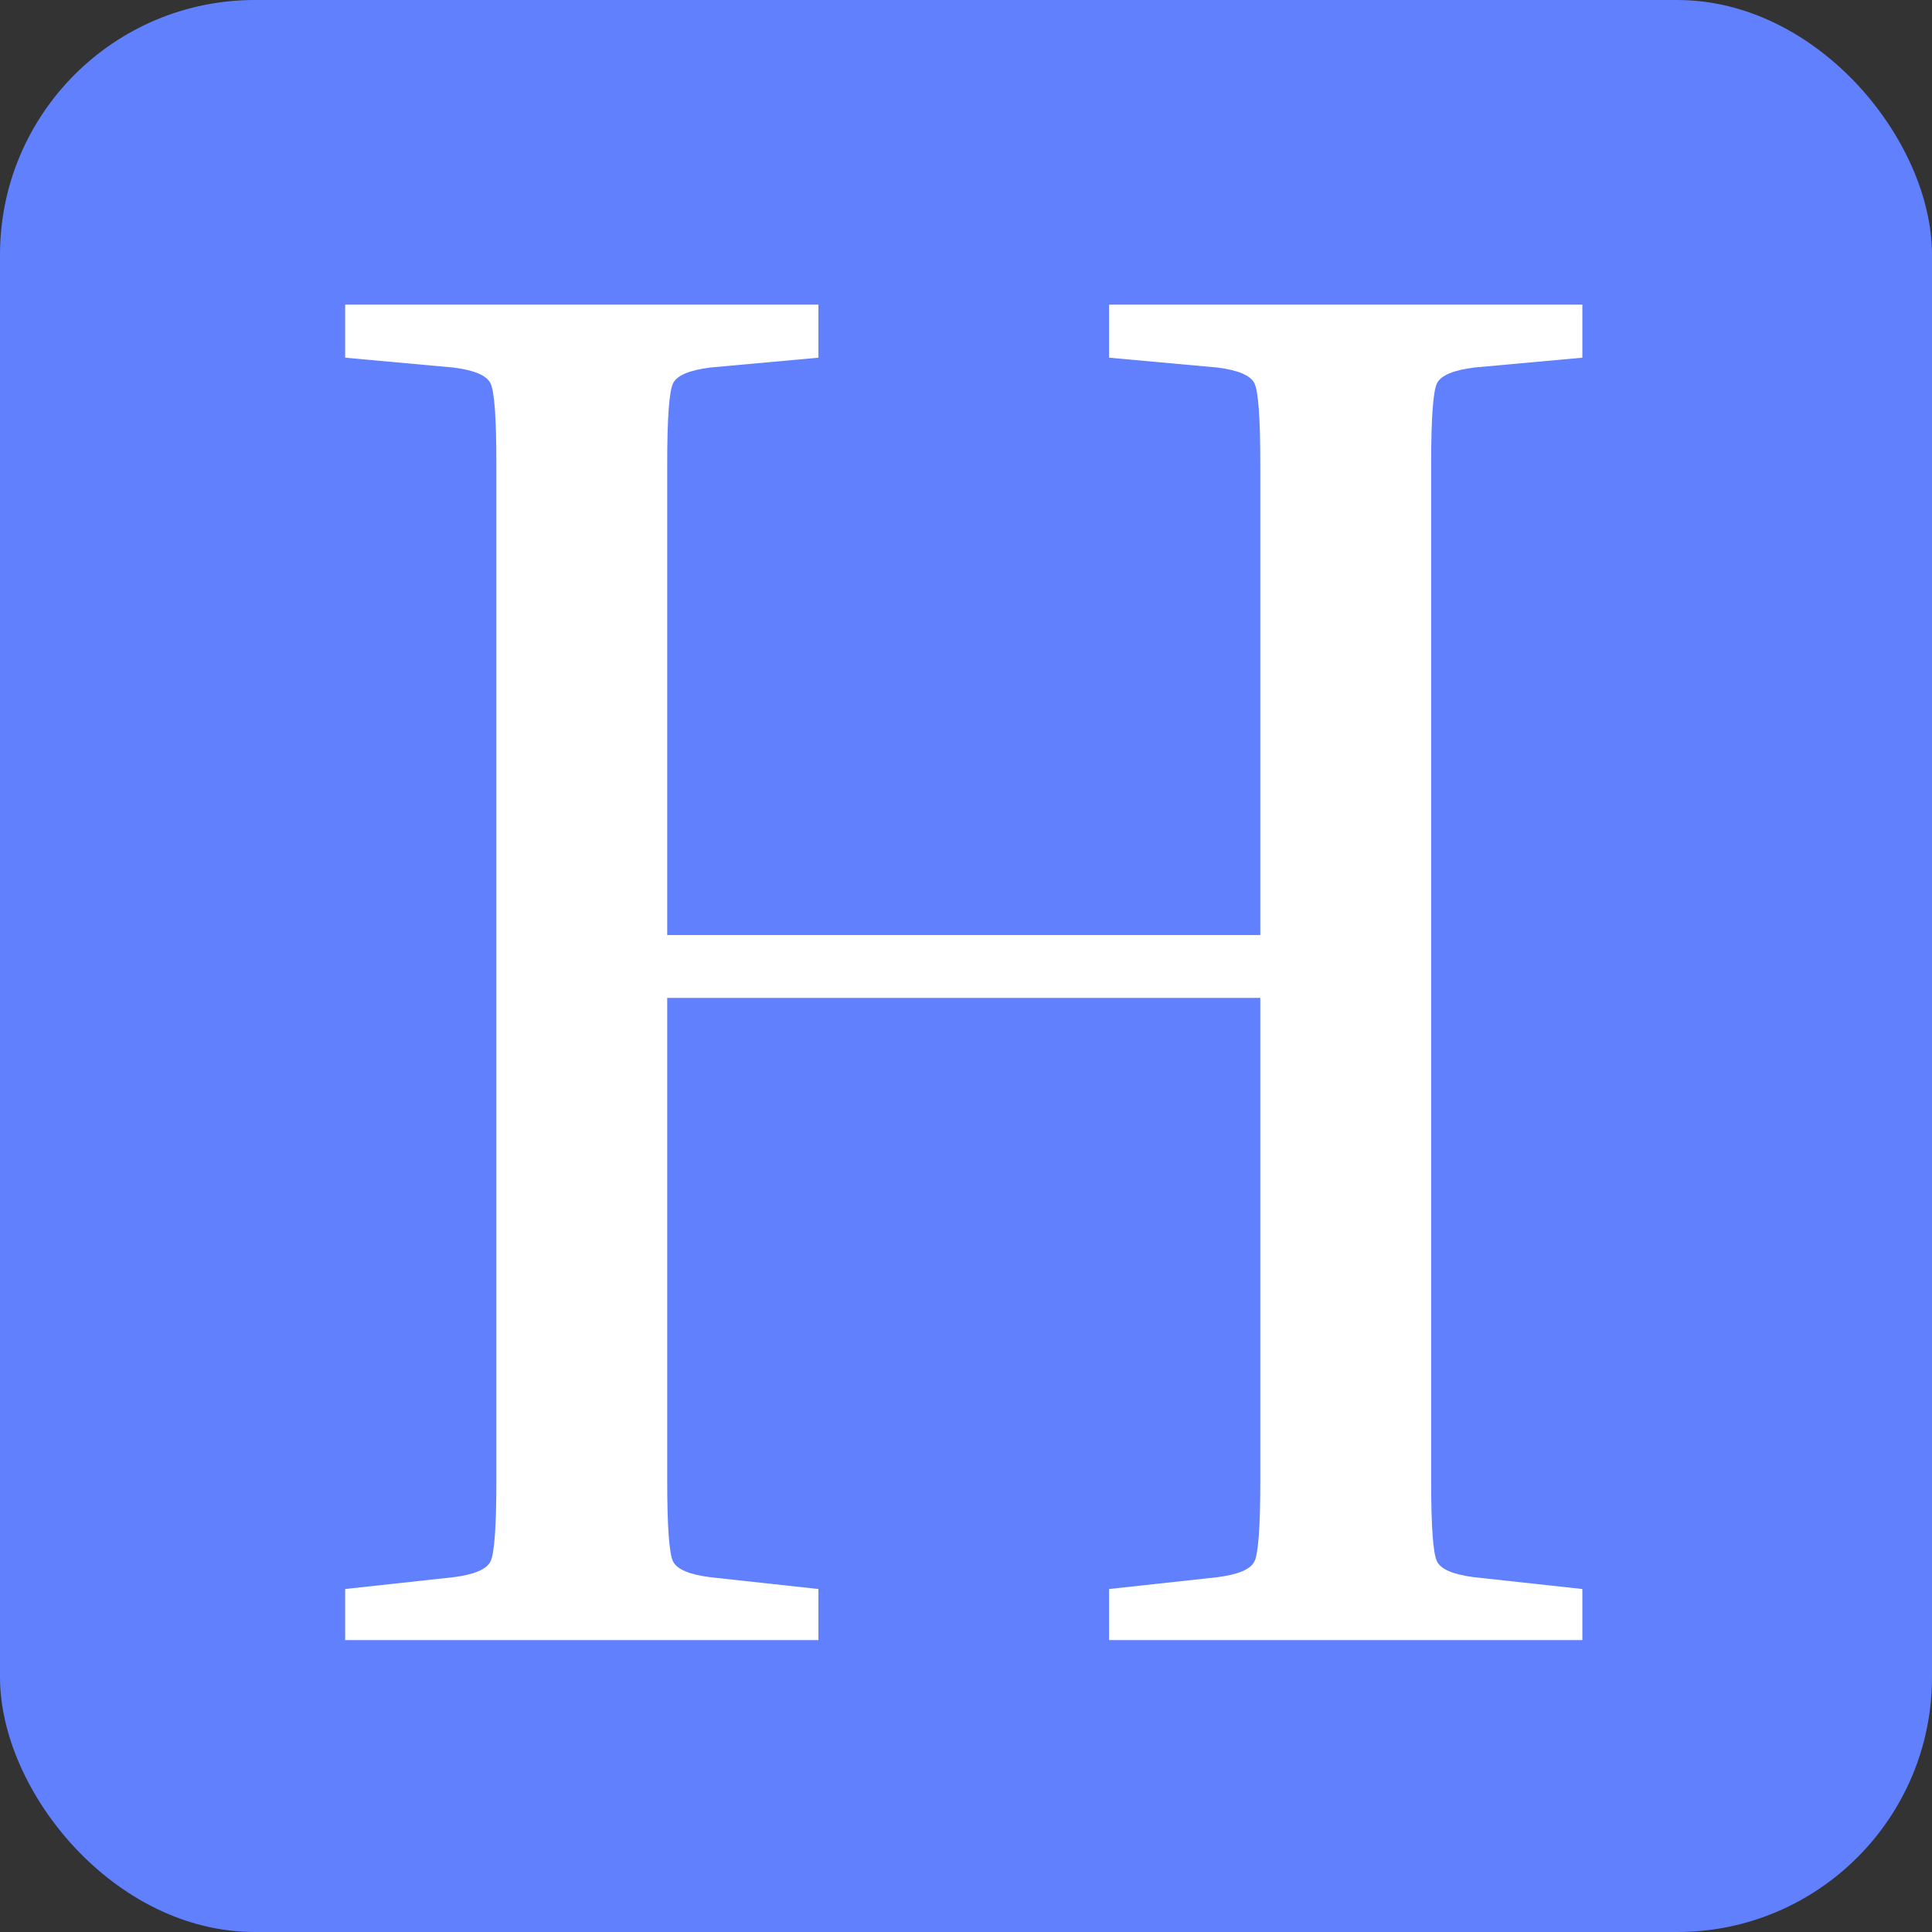
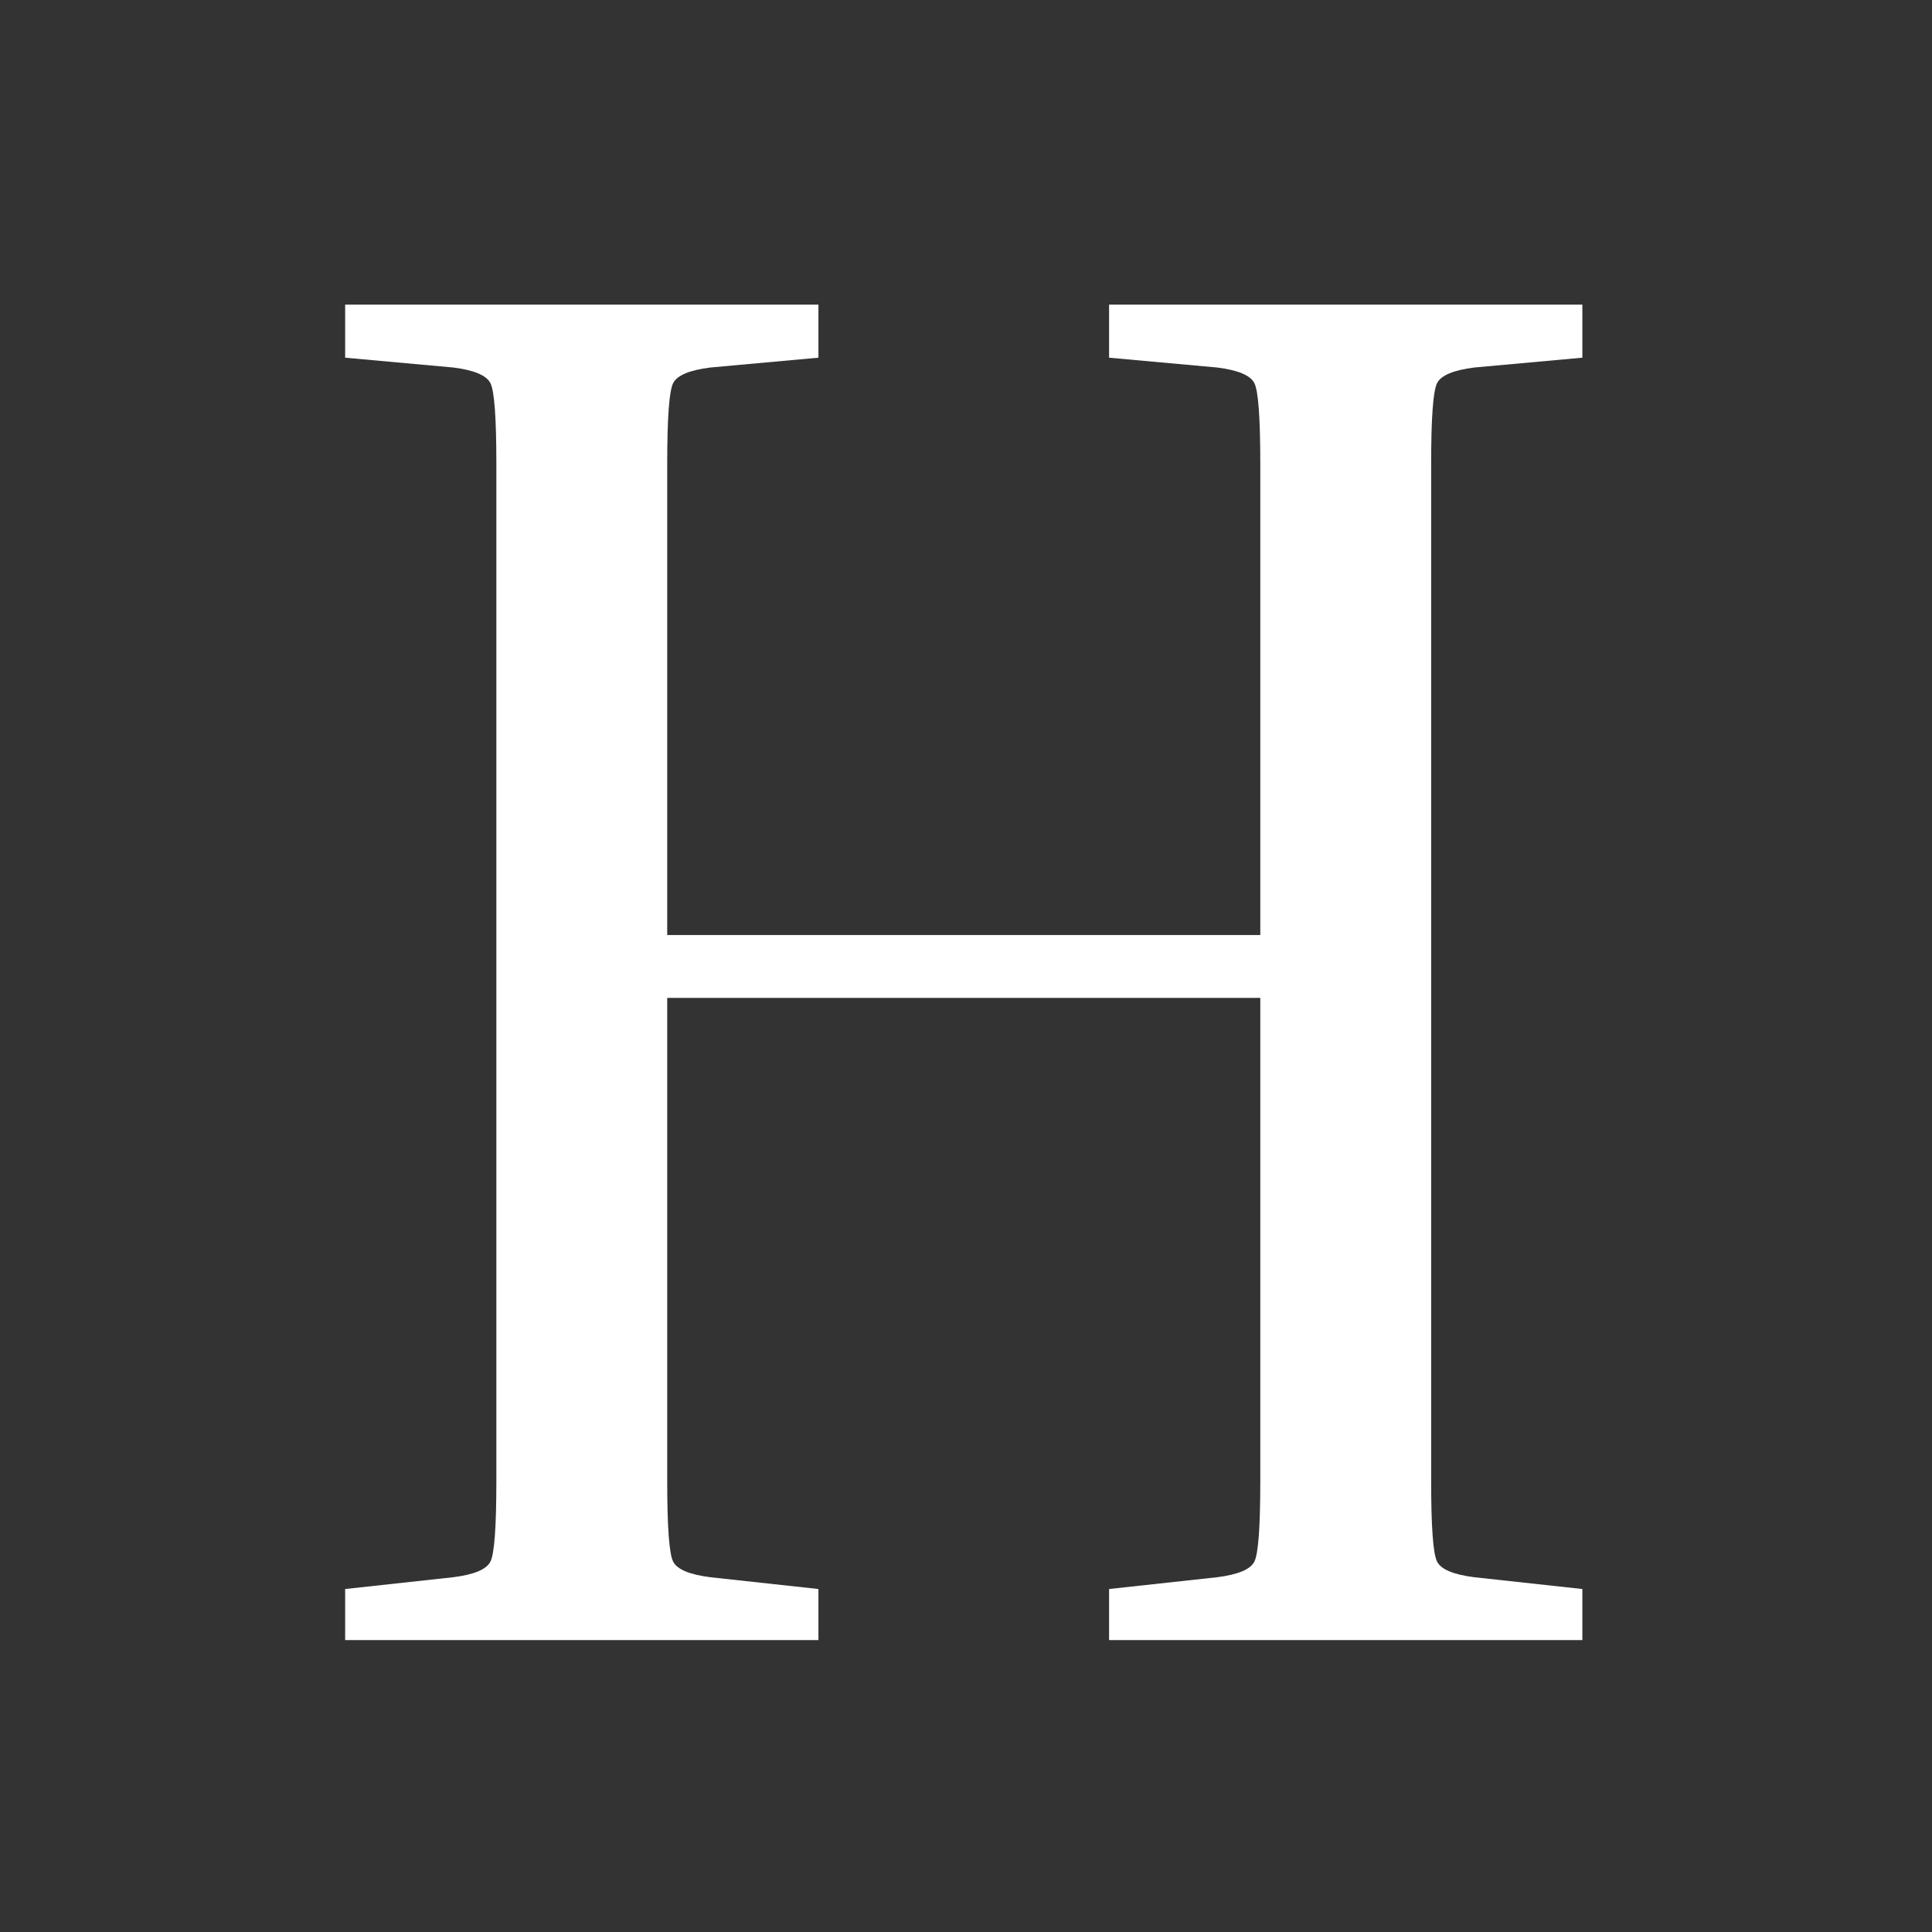
<svg xmlns="http://www.w3.org/2000/svg" width="364" height="364" viewBox="0 0 364 364" fill="none">
  <rect x="0" y="0" width="364" height="364" fill="#333333" stroke="none" />
-   <rect width="364" height="364" rx="48" fill="#6080FE" />
  <path d="M298.127 299.38V309H208.957V299.38L229.307 297.16C233.253 296.667 235.597 295.68 236.337 294.2C237.077 292.72 237.447 287.663 237.447 279.03V188.01H125.707V279.03C125.707 287.663 126.077 292.72 126.817 294.2C127.557 295.68 129.9 296.667 133.847 297.16L154.197 299.38V309H65.027V299.38L85.377 297.16C89.323 296.667 91.667 295.68 92.407 294.2C93.147 292.72 93.517 287.663 93.517 279.03V87.37C93.517 78.737 93.147 73.68 92.407 72.2C91.667 70.72 89.323 69.733 85.377 69.24L65.027 67.39V57.4H154.197V67.39L133.847 69.24C129.9 69.733 127.557 70.72 126.817 72.2C126.077 73.68 125.707 78.737 125.707 87.37V176.17H237.447V87.37C237.447 78.737 237.077 73.68 236.337 72.2C235.597 70.72 233.253 69.733 229.307 69.24L208.957 67.39V57.4H298.127V67.39L277.777 69.24C273.83 69.733 271.487 70.72 270.747 72.2C270.007 73.68 269.637 78.737 269.637 87.37V279.03C269.637 287.663 270.007 292.72 270.747 294.2C271.487 295.68 273.83 296.667 277.777 297.16L298.127 299.38Z" fill="white" />
</svg>